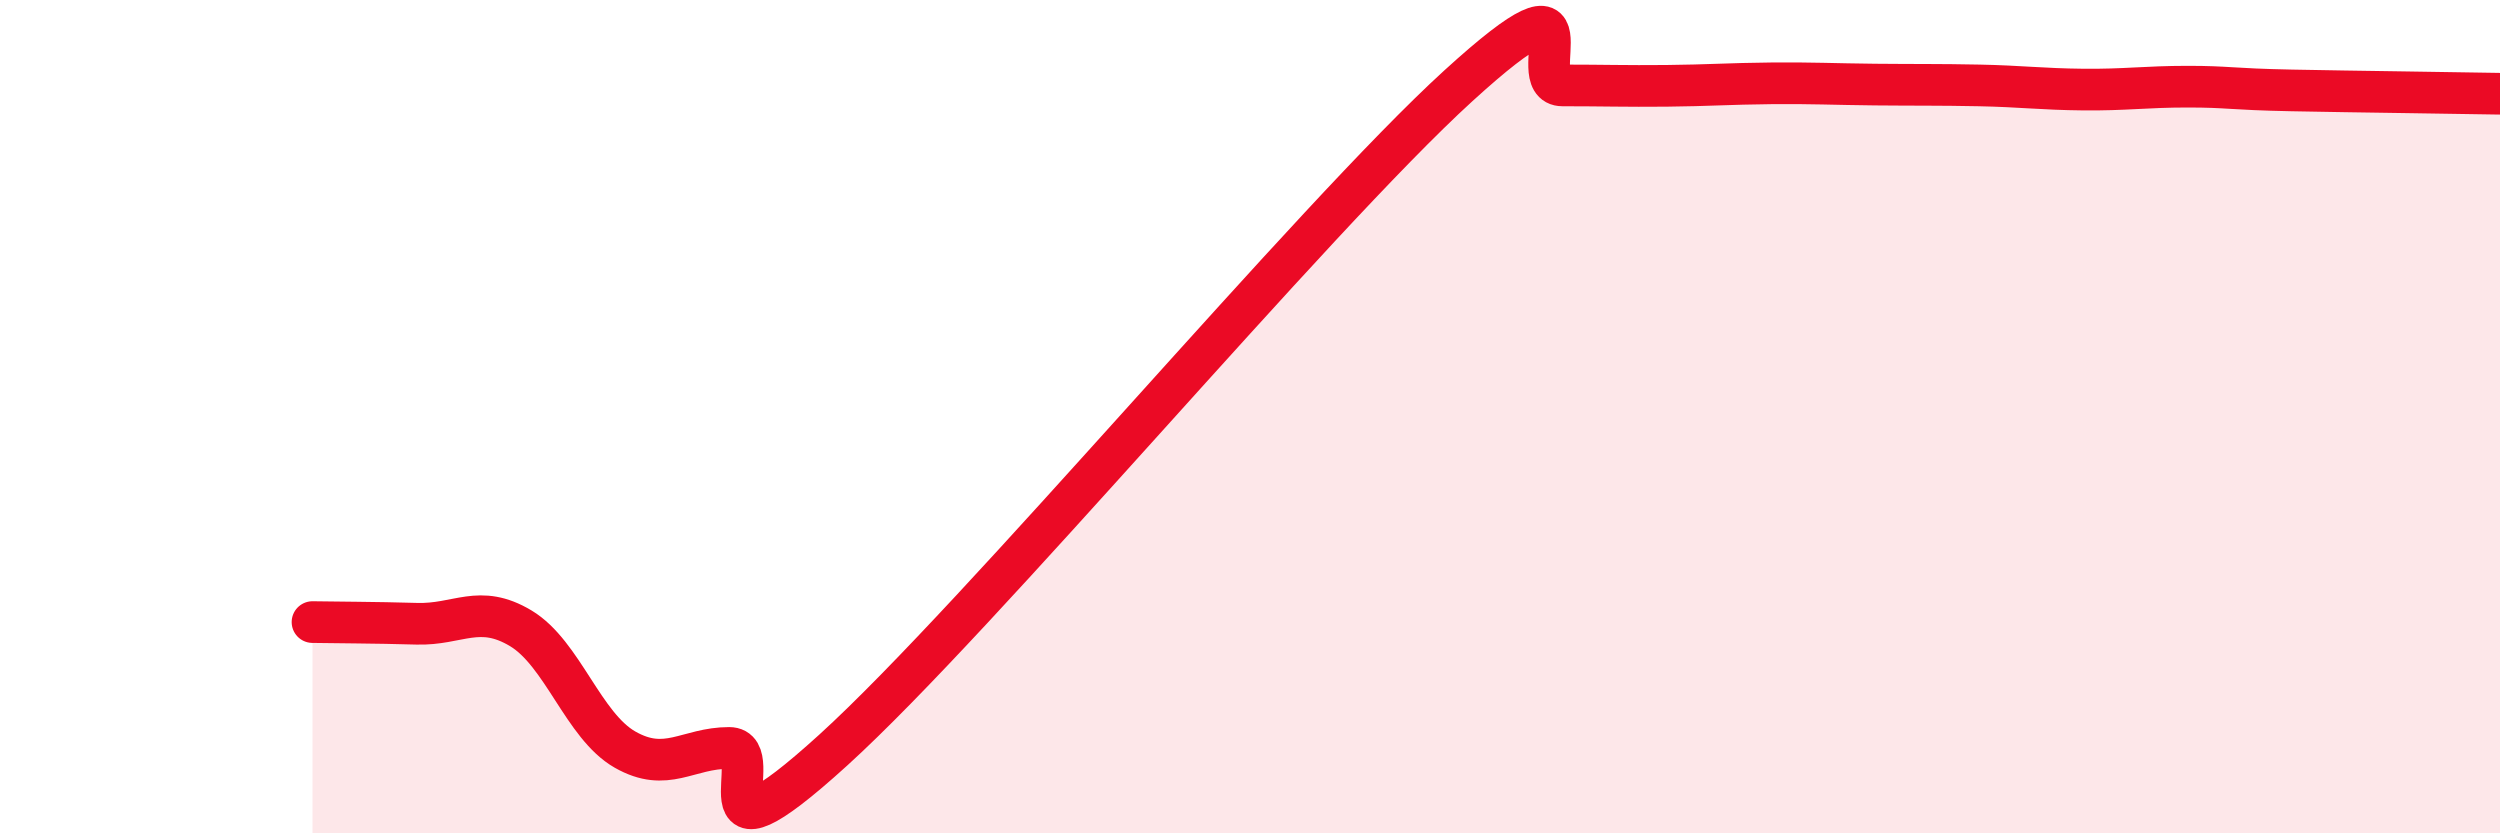
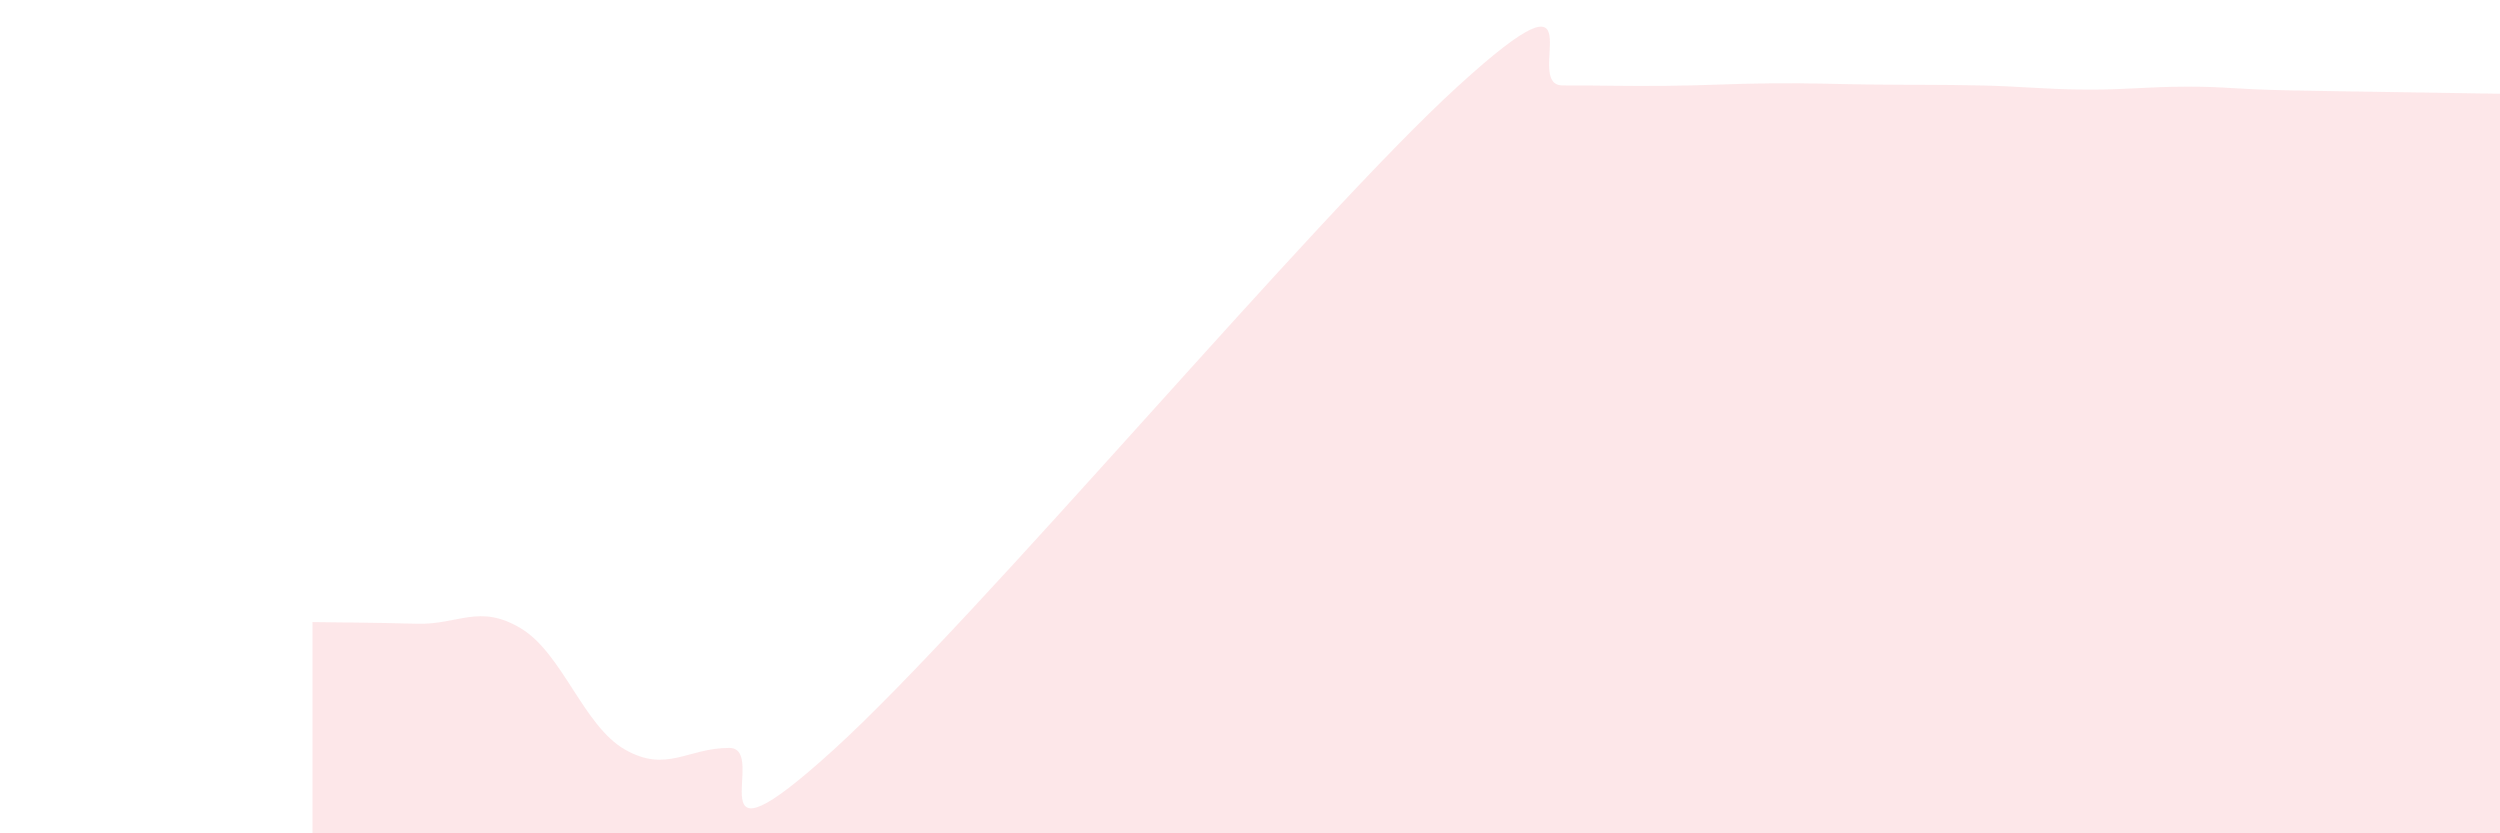
<svg xmlns="http://www.w3.org/2000/svg" width="60" height="20" viewBox="0 0 60 20">
  <path d="M 7.5,14.93 C 8,14.94 9,14.94 10,14.97 C 11,15 11.5,14.48 12.5,15.08 C 13.5,15.68 14,17.42 15,17.99 C 16,18.56 16.5,17.95 17.5,17.95 C 18.5,17.95 16.5,21.18 20,18 C 23.5,14.82 31.5,5.25 35,2.06 C 38.5,-1.13 36.5,2.05 37.5,2.05 C 38.5,2.05 39,2.07 40,2.06 C 41,2.05 41.5,2.01 42.5,2 C 43.5,1.99 44,2.02 45,2.03 C 46,2.04 46.5,2.03 47.5,2.05 C 48.5,2.07 49,2.14 50,2.15 C 51,2.16 51.5,2.08 52.5,2.08 C 53.5,2.08 53.5,2.14 55,2.17 C 56.5,2.2 59,2.23 60,2.25L60 20L7.5 20Z" fill="#EB0A25" opacity="0.1" stroke-linecap="round" stroke-linejoin="round" />
-   <path d="M 7.5,14.93 C 8,14.94 9,14.94 10,14.97 C 11,15 11.5,14.48 12.5,15.08 C 13.5,15.68 14,17.42 15,17.99 C 16,18.56 16.5,17.95 17.5,17.95 C 18.5,17.95 16.5,21.18 20,18 C 23.5,14.82 31.5,5.25 35,2.06 C 38.5,-1.13 36.5,2.05 37.5,2.05 C 38.5,2.05 39,2.07 40,2.06 C 41,2.05 41.5,2.01 42.5,2 C 43.5,1.99 44,2.02 45,2.03 C 46,2.04 46.5,2.03 47.5,2.05 C 48.5,2.07 49,2.14 50,2.15 C 51,2.16 51.5,2.08 52.5,2.08 C 53.5,2.08 53.5,2.14 55,2.17 C 56.5,2.2 59,2.23 60,2.25" stroke="#EB0A25" stroke-width="1" fill="none" stroke-linecap="round" stroke-linejoin="round" />
</svg>